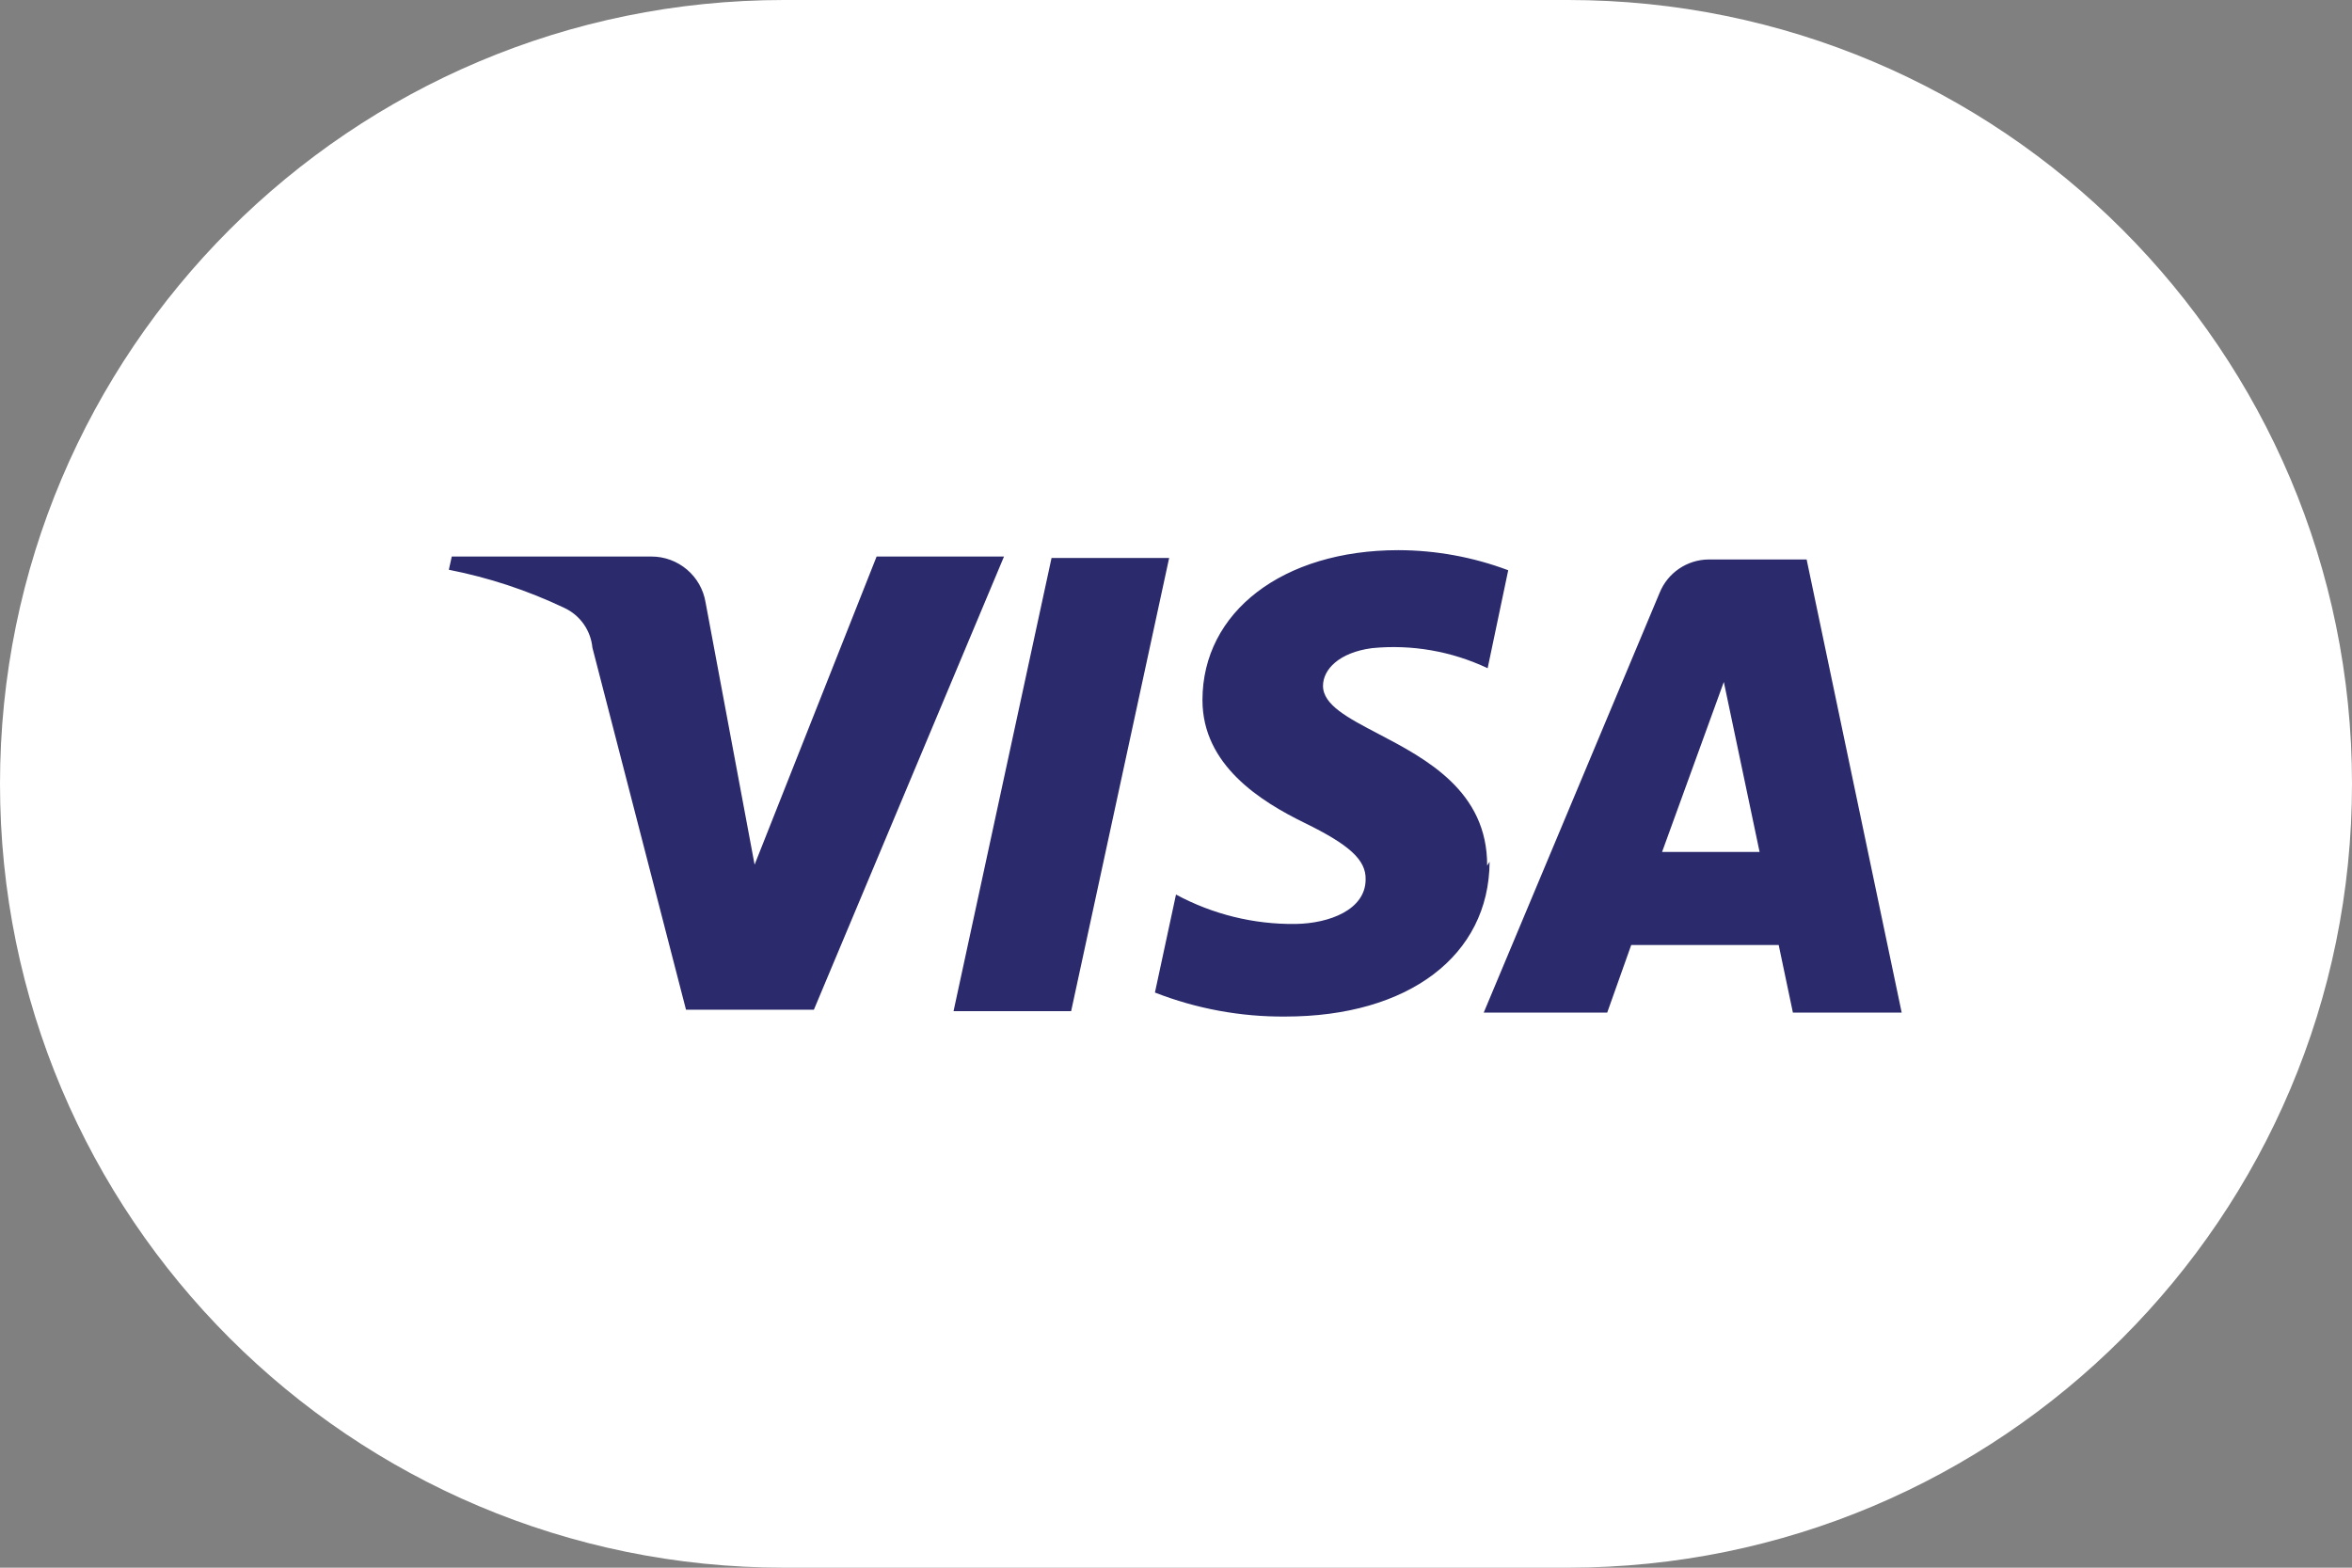
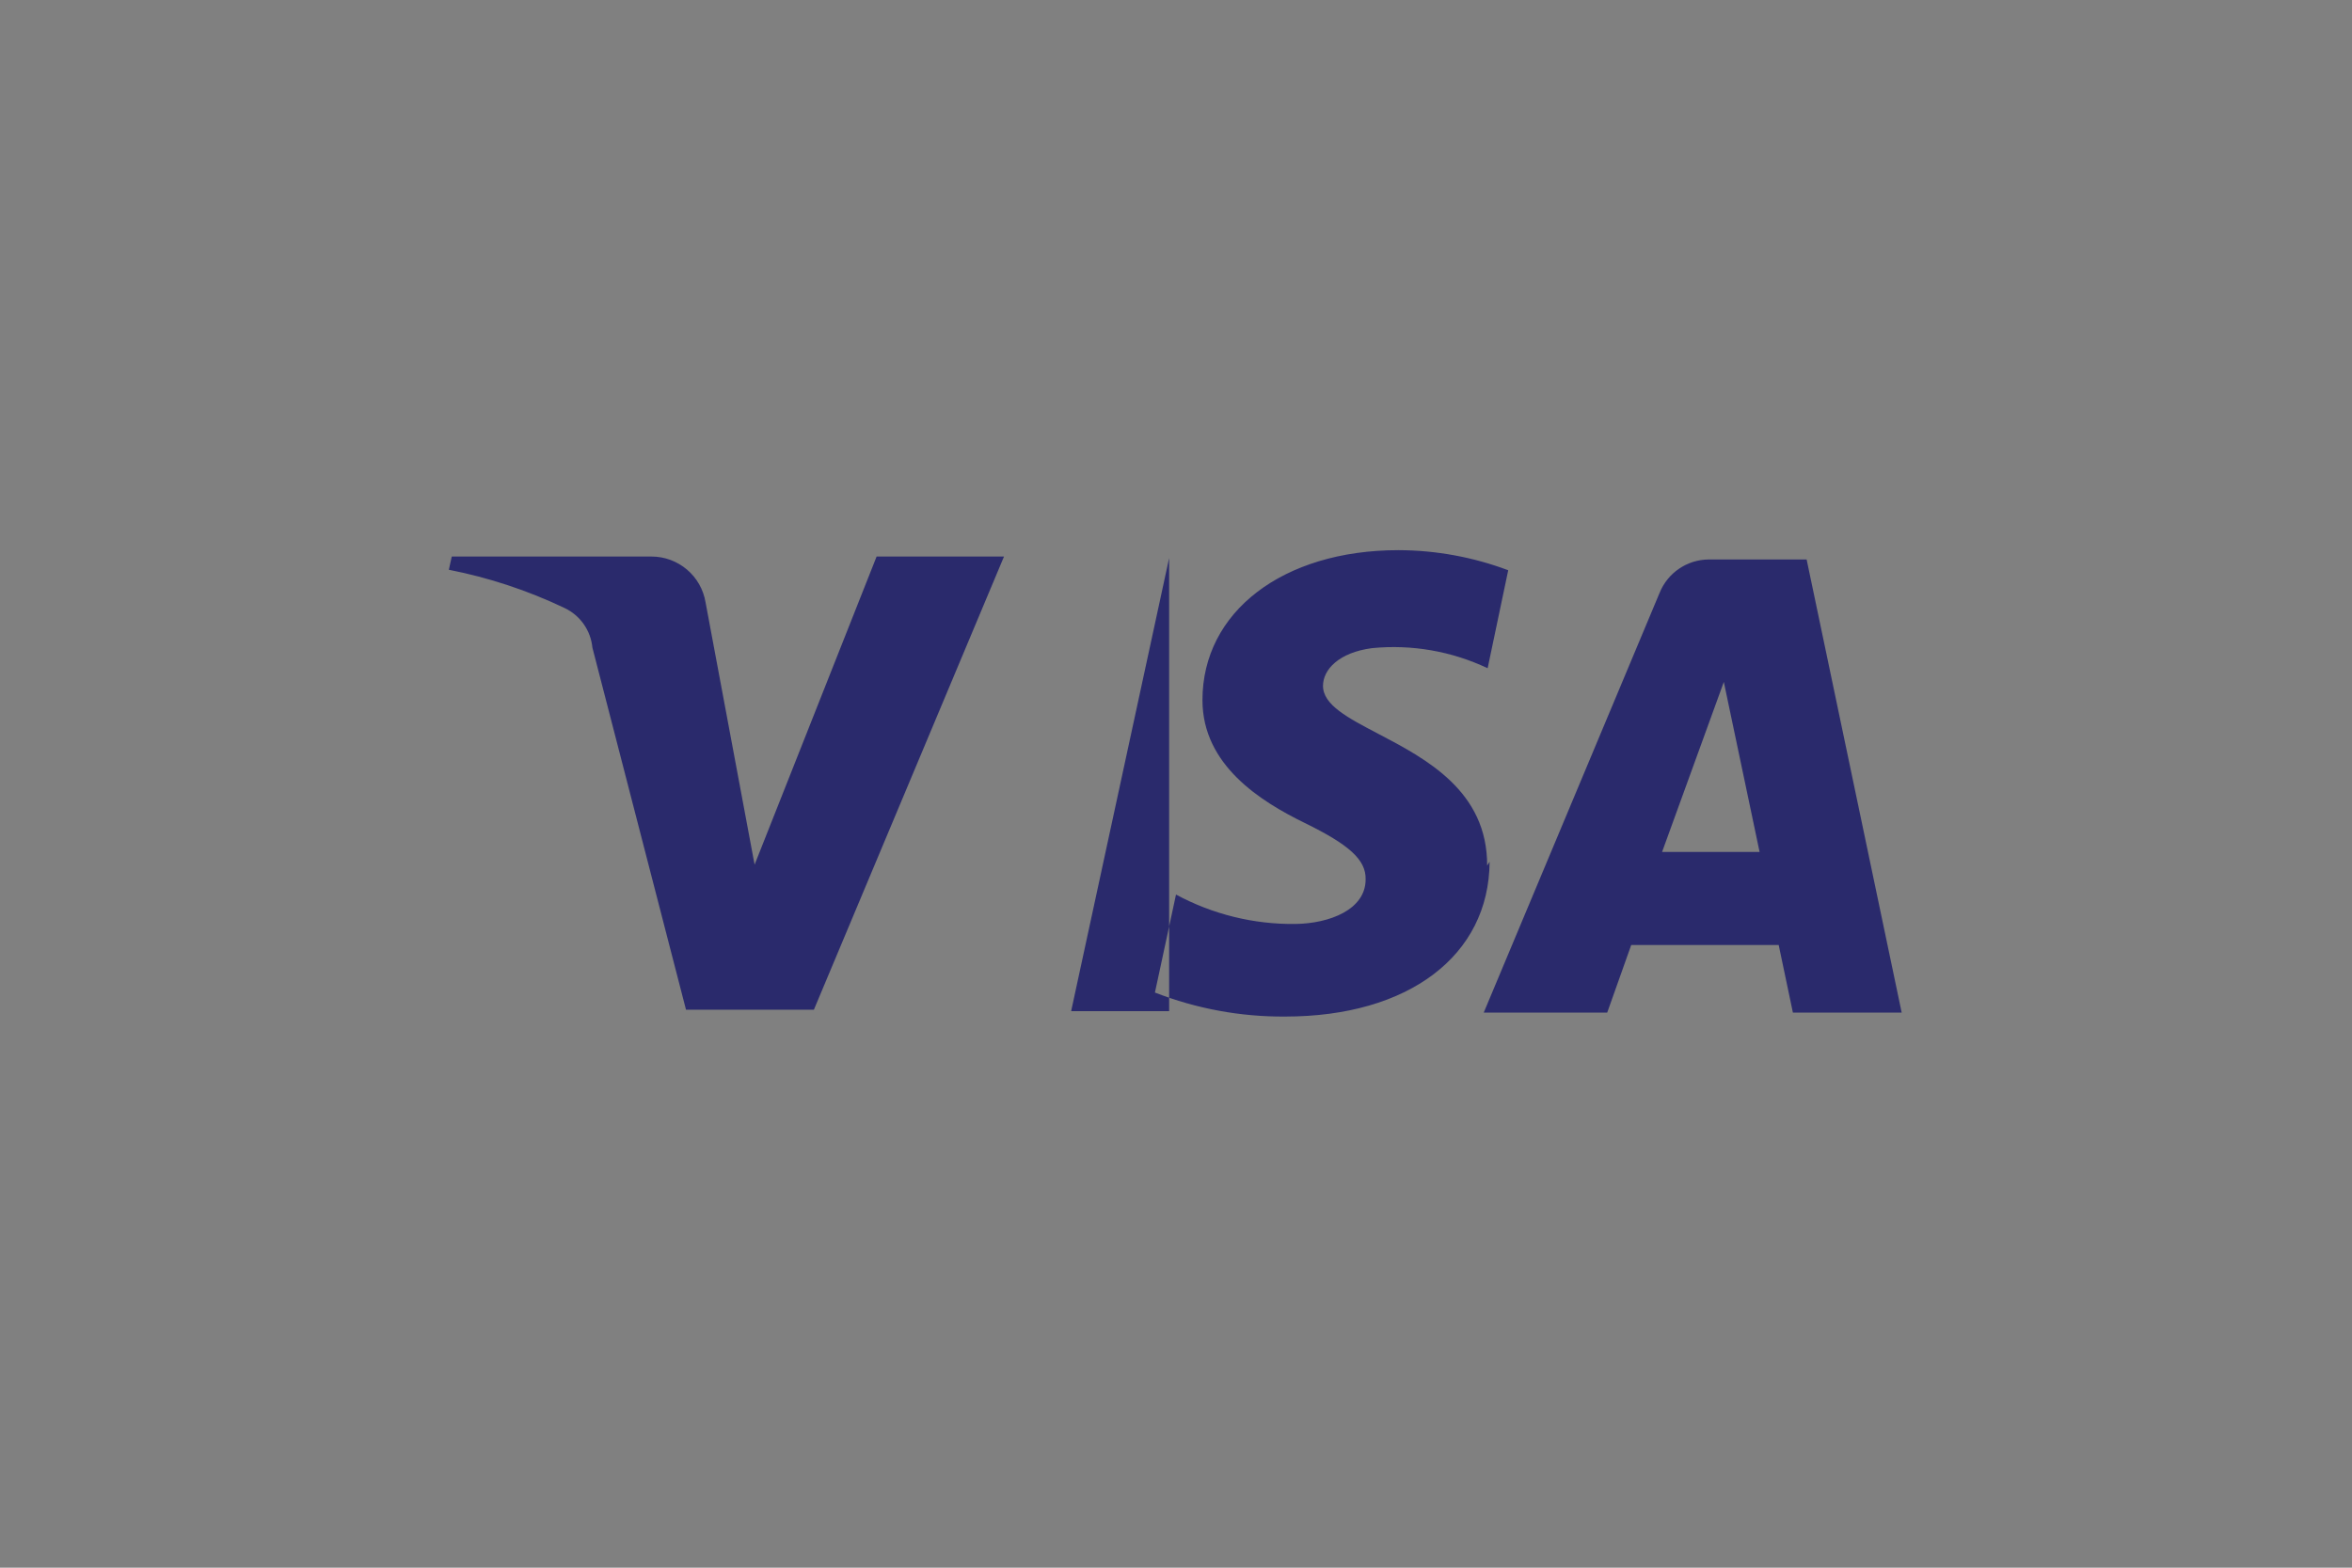
<svg xmlns="http://www.w3.org/2000/svg" width="48" height="32" viewBox="0 0 48 32" fill="none">
  <rect x="0" y="0" width="48" height="32" fill="#808080" stroke="none" />
  <g id="visa-light-large">
-     <path id="card_bg" d="M0 16C0 7.163 7.163 0 16 0H32C40.837 0 48 7.163 48 16C48 24.837 40.837 32 32 32H16C7.163 32 0 24.837 0 16Z" fill="white" />
-     <path id="visa-logo" fill-rule="evenodd" clip-rule="evenodd" d="M30.35 17.67C30.356 16.145 29.099 15.487 28.123 14.976C27.505 14.652 27 14.388 27 14C27 13.67 27.32 13.32 28 13.23C28.809 13.15 29.625 13.292 30.36 13.64L30.78 11.64C30.064 11.371 29.305 11.232 28.54 11.23C26.18 11.23 24.54 12.49 24.54 14.29C24.54 15.62 25.73 16.36 26.63 16.8C27.53 17.24 27.88 17.55 27.87 17.95C27.87 18.57 27.13 18.85 26.44 18.86C25.589 18.871 24.749 18.664 24 18.26L23.57 20.26C24.418 20.591 25.32 20.757 26.23 20.75C28.74 20.75 30.39 19.51 30.4 17.59L30.35 17.67ZM23.86 11.39L21.86 20.64H19.46L21.46 11.39H23.86ZM33.92 17.39L35.18 13.92L35.91 17.39H33.92ZM38.81 20.67H36.59L36.3 19.29H33.29L32.8 20.67H30.28L33.87 12.1C34.035 11.692 34.43 11.424 34.87 11.42H36.87L38.81 20.67ZM16.61 20.61L20.49 11.36H17.89L15.4 17.65L14.4 12.3C14.312 11.756 13.841 11.358 13.29 11.36H9.22L9.16 11.63C9.976 11.79 10.769 12.052 11.52 12.41C11.84 12.56 12.056 12.868 12.09 13.22L14 20.61H16.61Z" fill="#2A2A6C" />
+     <path id="visa-logo" fill-rule="evenodd" clip-rule="evenodd" d="M30.35 17.67C30.356 16.145 29.099 15.487 28.123 14.976C27.505 14.652 27 14.388 27 14C27 13.67 27.32 13.32 28 13.23C28.809 13.15 29.625 13.292 30.36 13.64L30.78 11.64C30.064 11.371 29.305 11.232 28.54 11.23C26.18 11.23 24.54 12.49 24.54 14.29C24.54 15.62 25.73 16.36 26.63 16.8C27.53 17.24 27.88 17.55 27.87 17.95C27.87 18.57 27.13 18.85 26.44 18.86C25.589 18.871 24.749 18.664 24 18.26L23.57 20.26C24.418 20.591 25.32 20.757 26.23 20.75C28.74 20.75 30.39 19.51 30.4 17.59L30.35 17.67ZM23.86 11.39L21.86 20.64H19.46H23.86ZM33.92 17.39L35.18 13.92L35.91 17.39H33.92ZM38.81 20.67H36.59L36.3 19.29H33.29L32.8 20.67H30.28L33.87 12.1C34.035 11.692 34.43 11.424 34.87 11.42H36.87L38.81 20.67ZM16.61 20.61L20.49 11.36H17.89L15.4 17.65L14.4 12.3C14.312 11.756 13.841 11.358 13.29 11.36H9.22L9.16 11.63C9.976 11.79 10.769 12.052 11.52 12.41C11.84 12.56 12.056 12.868 12.09 13.22L14 20.61H16.61Z" fill="#2A2A6C" />
  </g>
</svg>